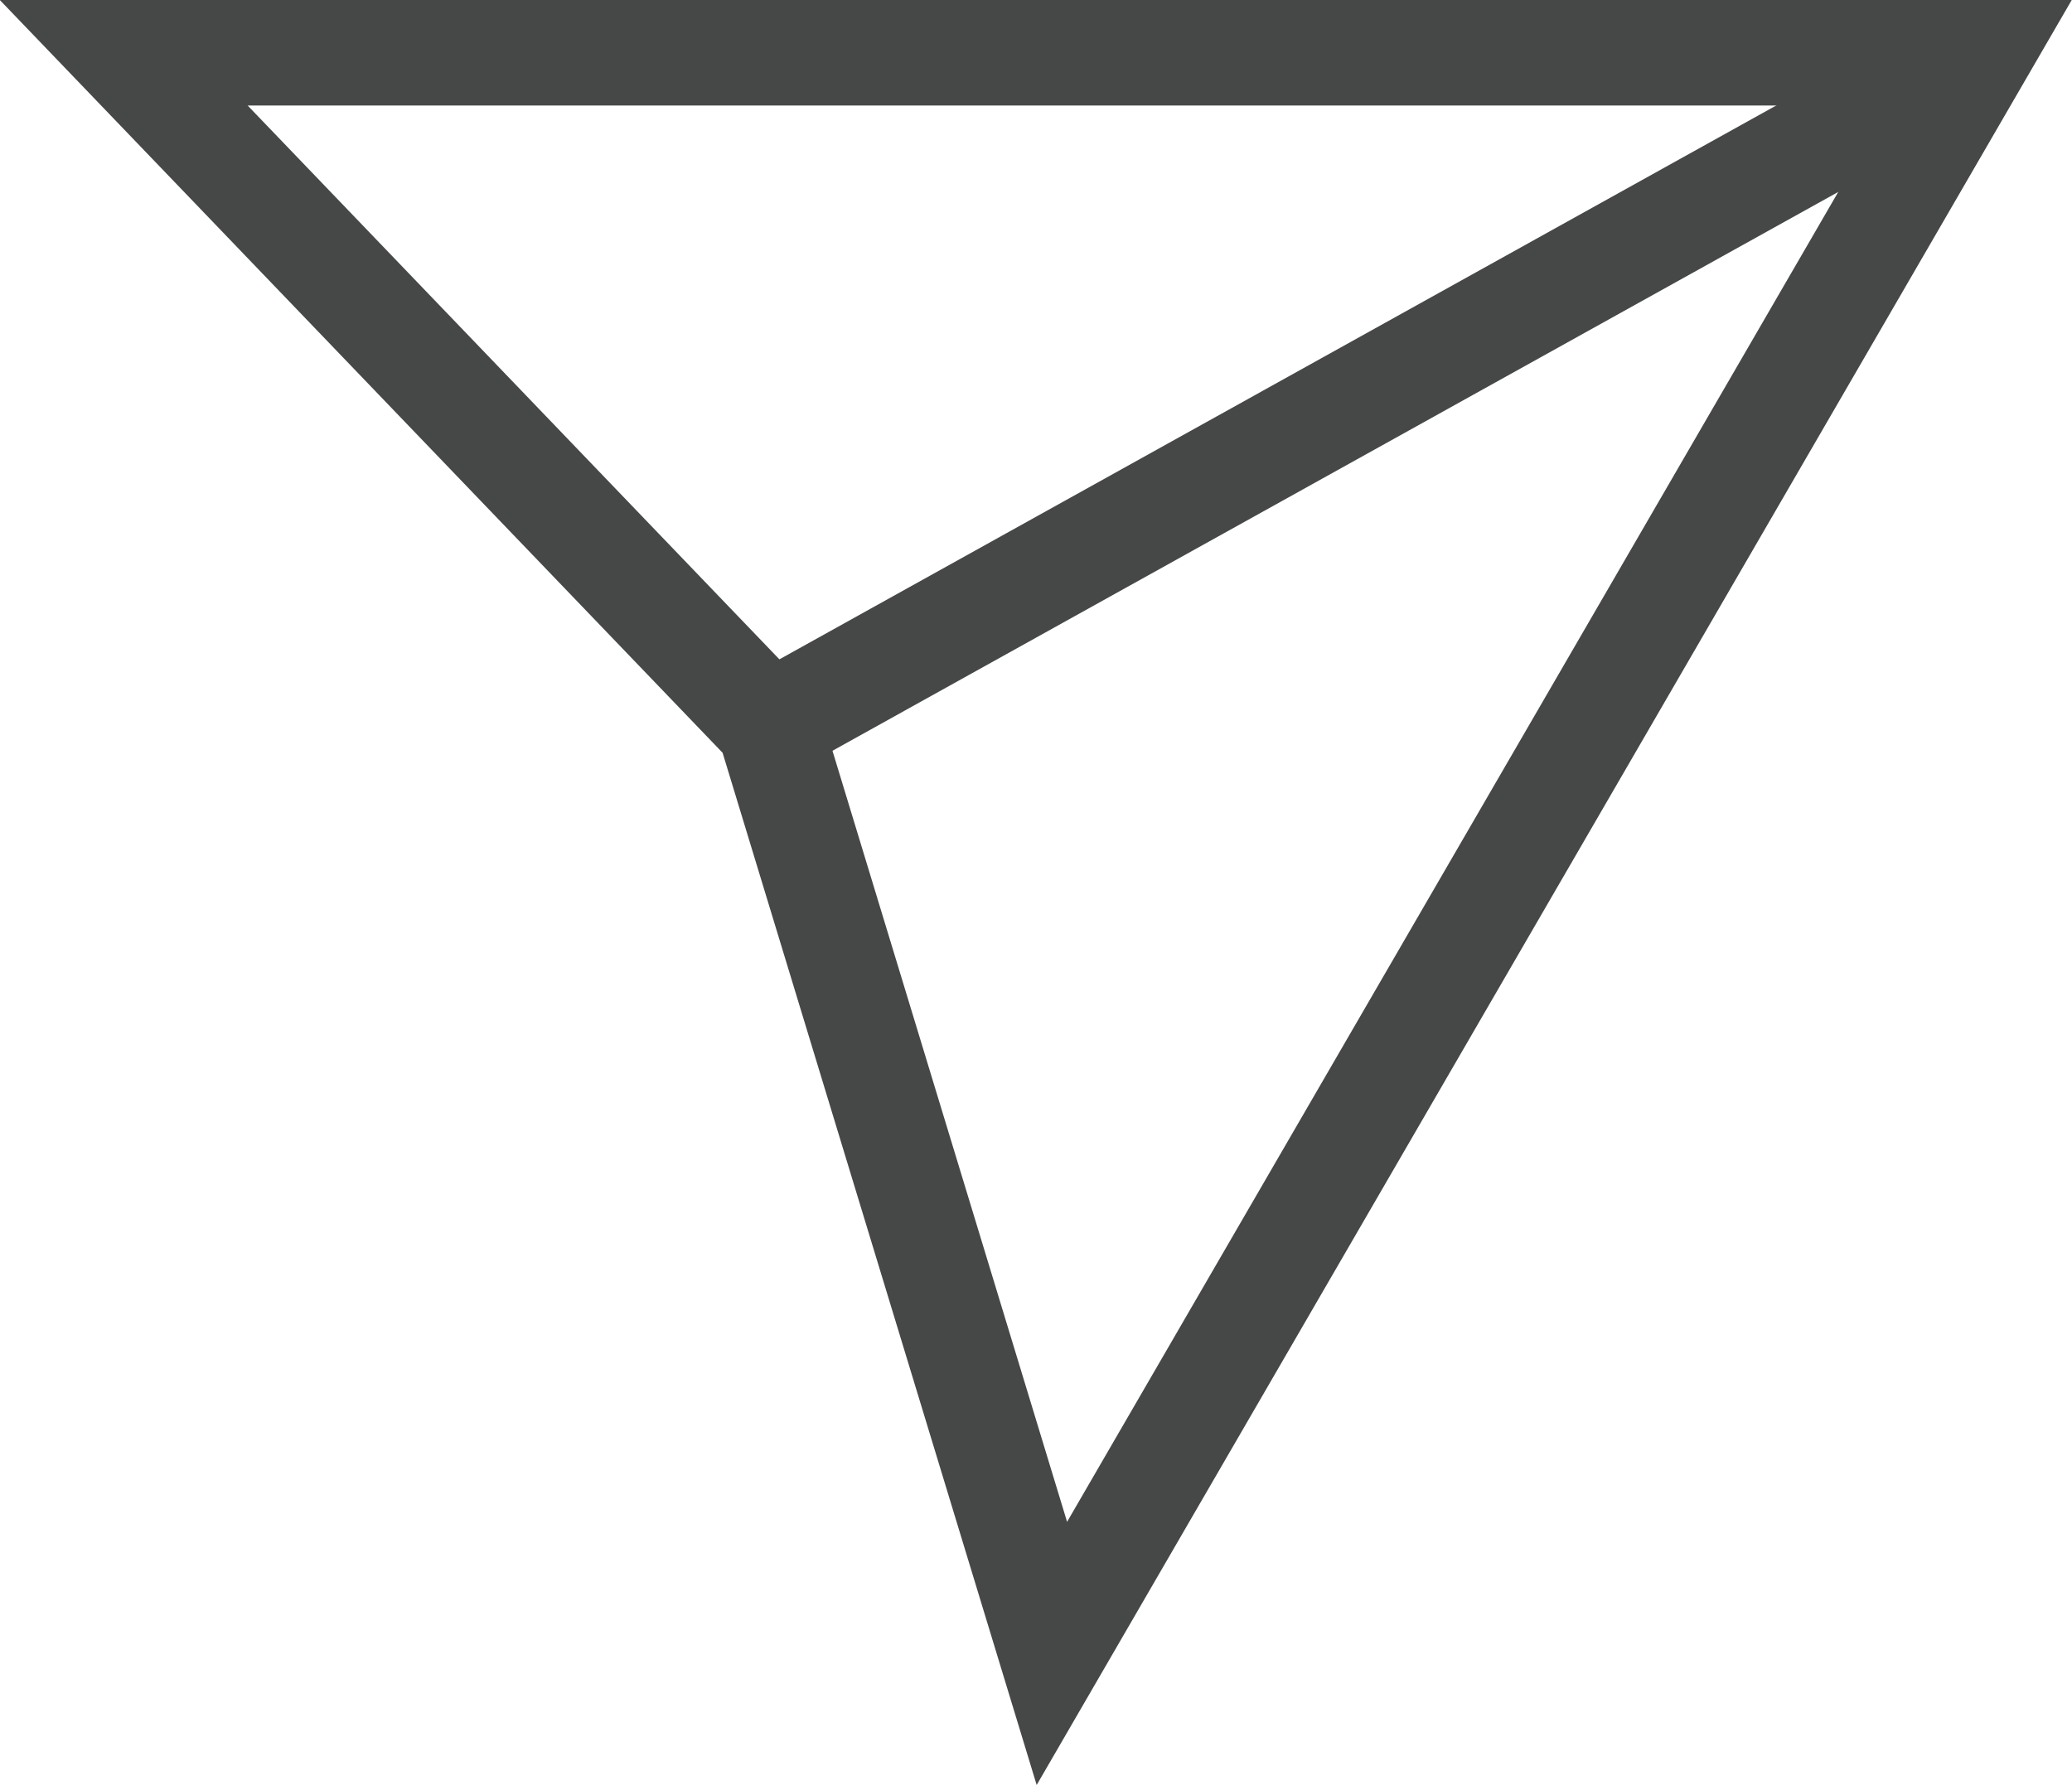
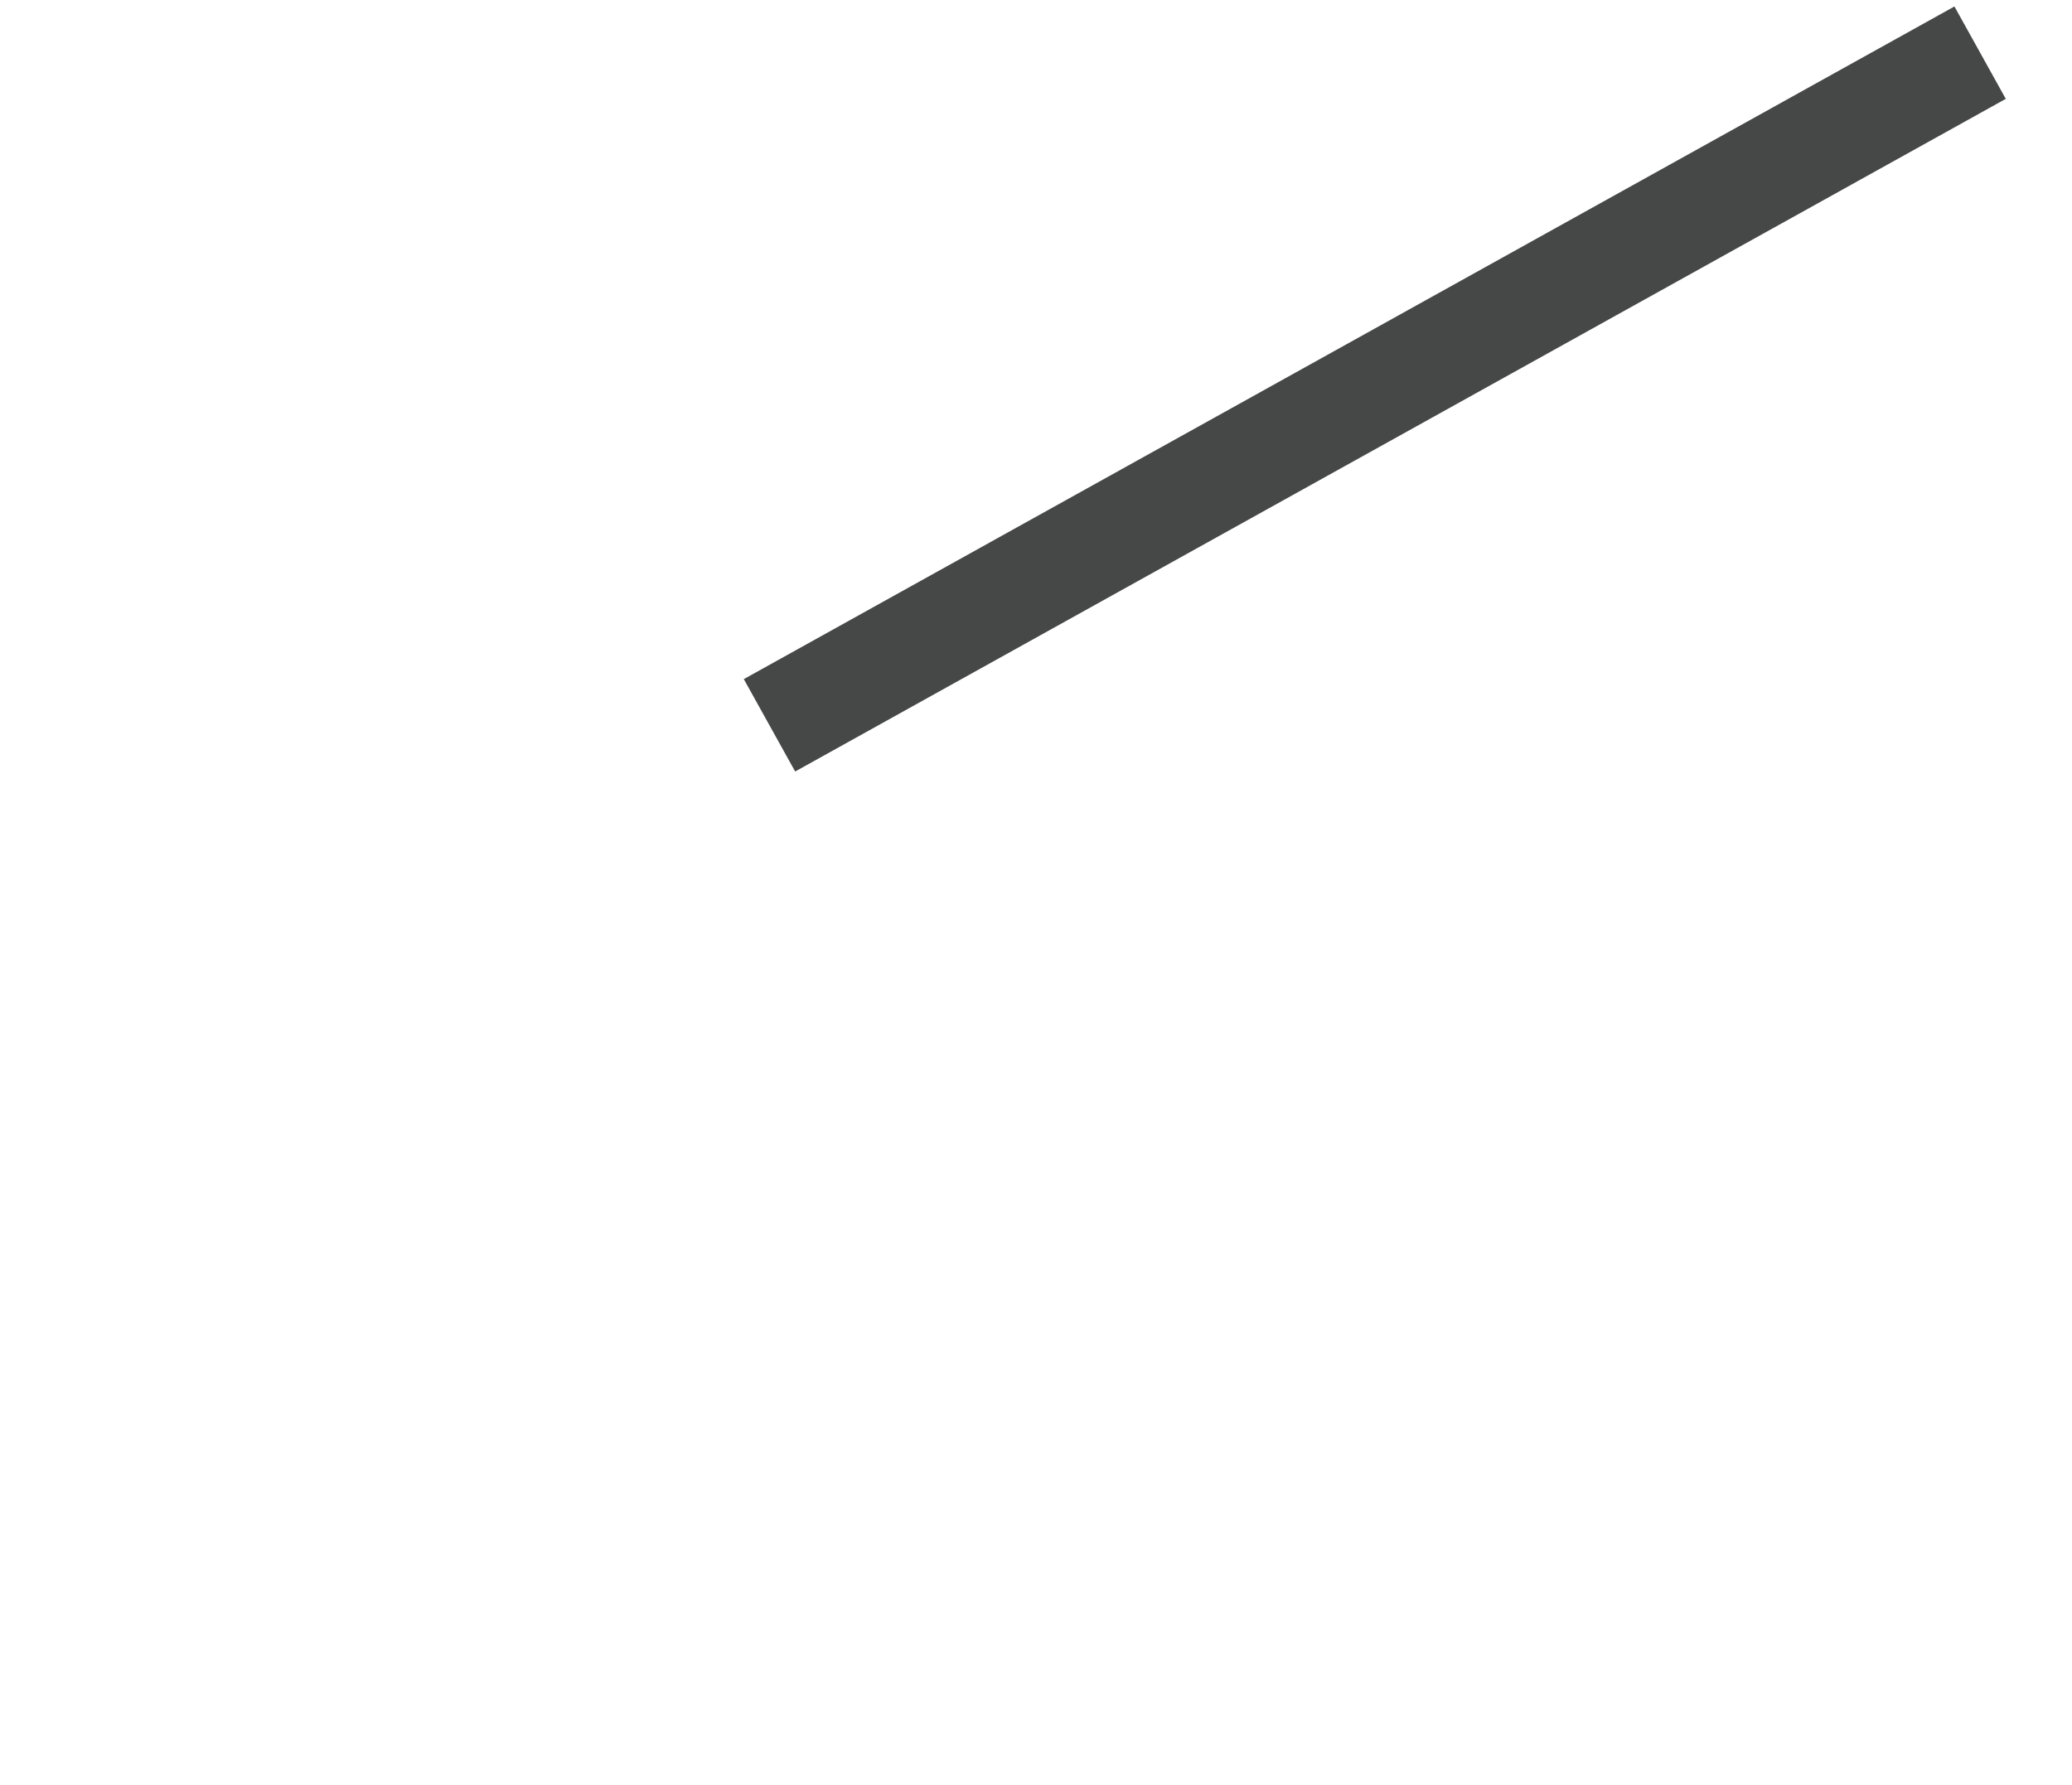
<svg xmlns="http://www.w3.org/2000/svg" id="Capa_2" data-name="Capa 2" viewBox="0 0 55.47 47.79">
  <defs>
    <style>      .cls-1 {        fill: none;        stroke: #464847;        stroke-miterlimit: 10;        stroke-width: 2.83px;      }    </style>
  </defs>
  <g id="Capa_1-2" data-name="Capa 1">
    <g>
-       <polygon class="cls-1" points="3.31 1.41 53.01 1.41 28.16 44.27 20.6 19.42 3.31 1.41" />
      <line class="cls-1" x1="53.01" y1="1.41" x2="20.6" y2="19.42" />
    </g>
  </g>
</svg>